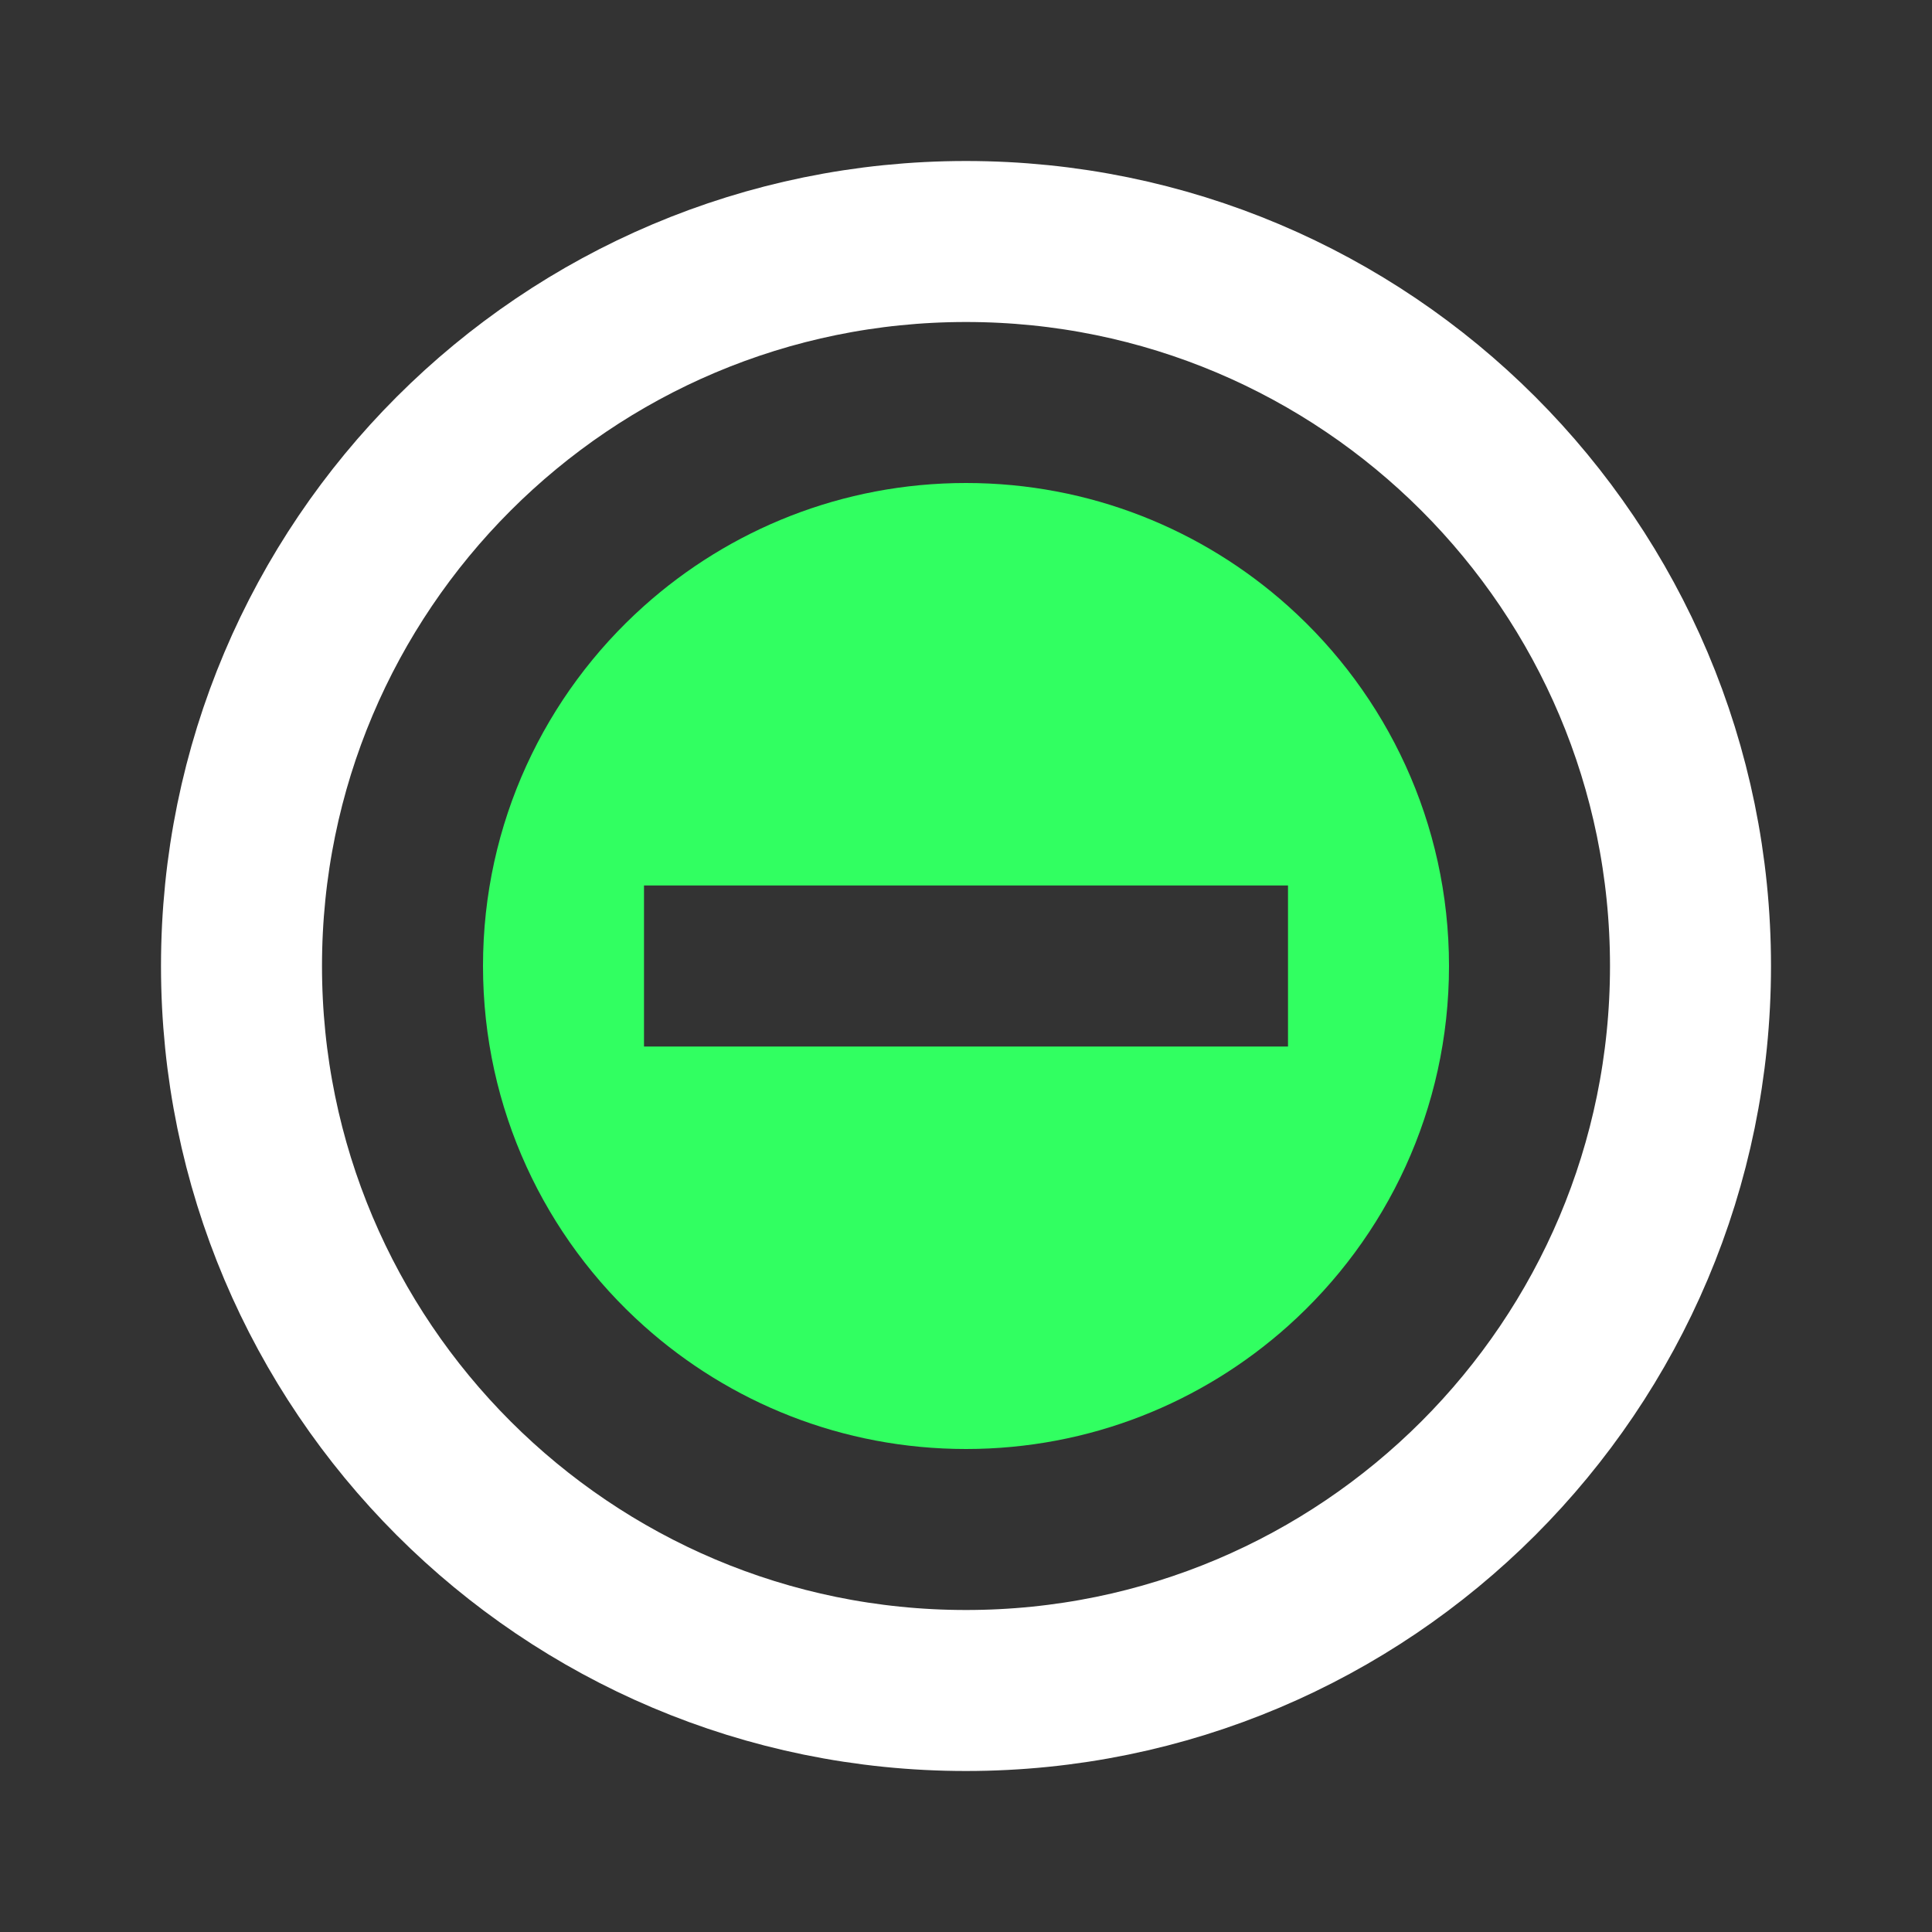
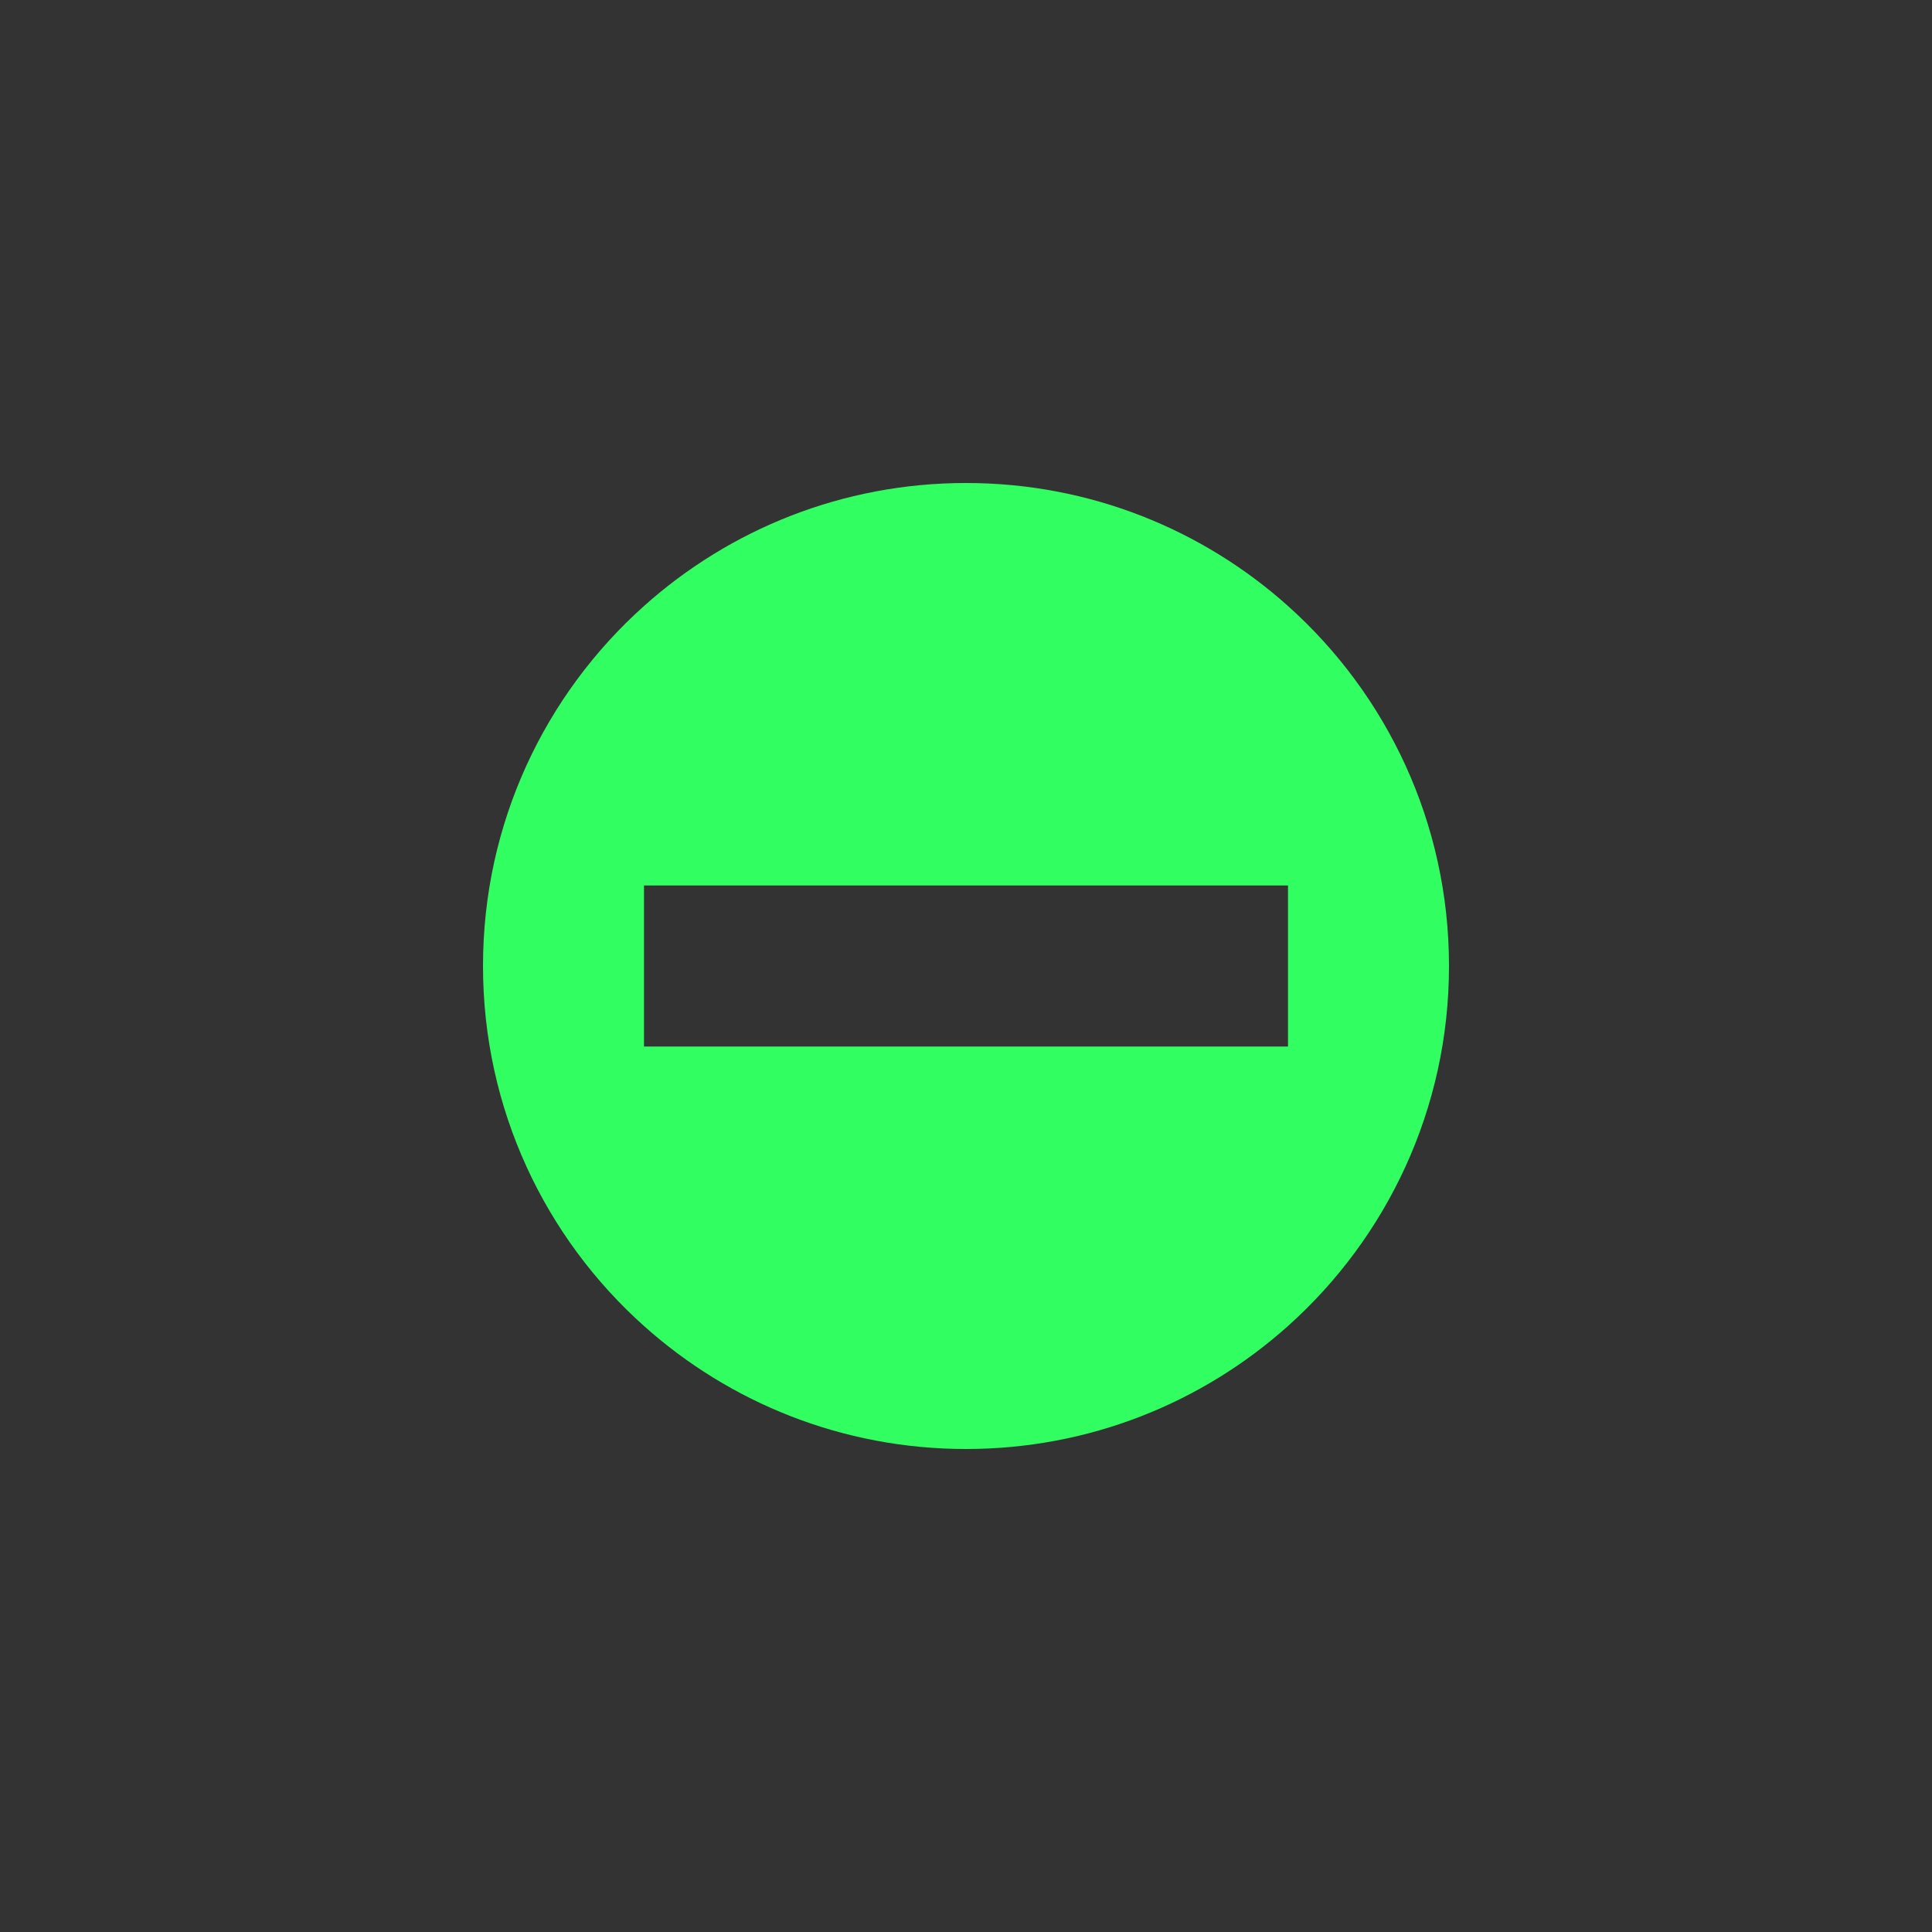
<svg xmlns="http://www.w3.org/2000/svg" width="24" height="24" viewBox="0 0 24 24" fill="none">
  <rect x="0" y="0" width="24" height="24" fill="#333333" stroke="none" />
-   <path d="M3 12C3 7.029 7.029 3 12 3C16.971 3 21 7.029 21 12C21 16.971 16.971 21 12 21C7.029 21 3 16.971 3 12Z" stroke="white" stroke-width="2" />
  <path fill-rule="evenodd" clip-rule="evenodd" d="M12 18C10.463 18 9.062 17.422 8 16.472C6.772 15.374 6 13.777 6 12C6 10.223 6.772 8.626 8 7.528C9.062 6.578 10.463 6 12 6C13.537 6 14.938 6.578 16 7.528C17.227 8.626 18 10.223 18 12C18 13.777 17.227 15.374 16 16.472C14.938 17.422 13.537 18 12 18ZM8 13H16V11H8V13Z" fill="#31FF61" />
</svg>